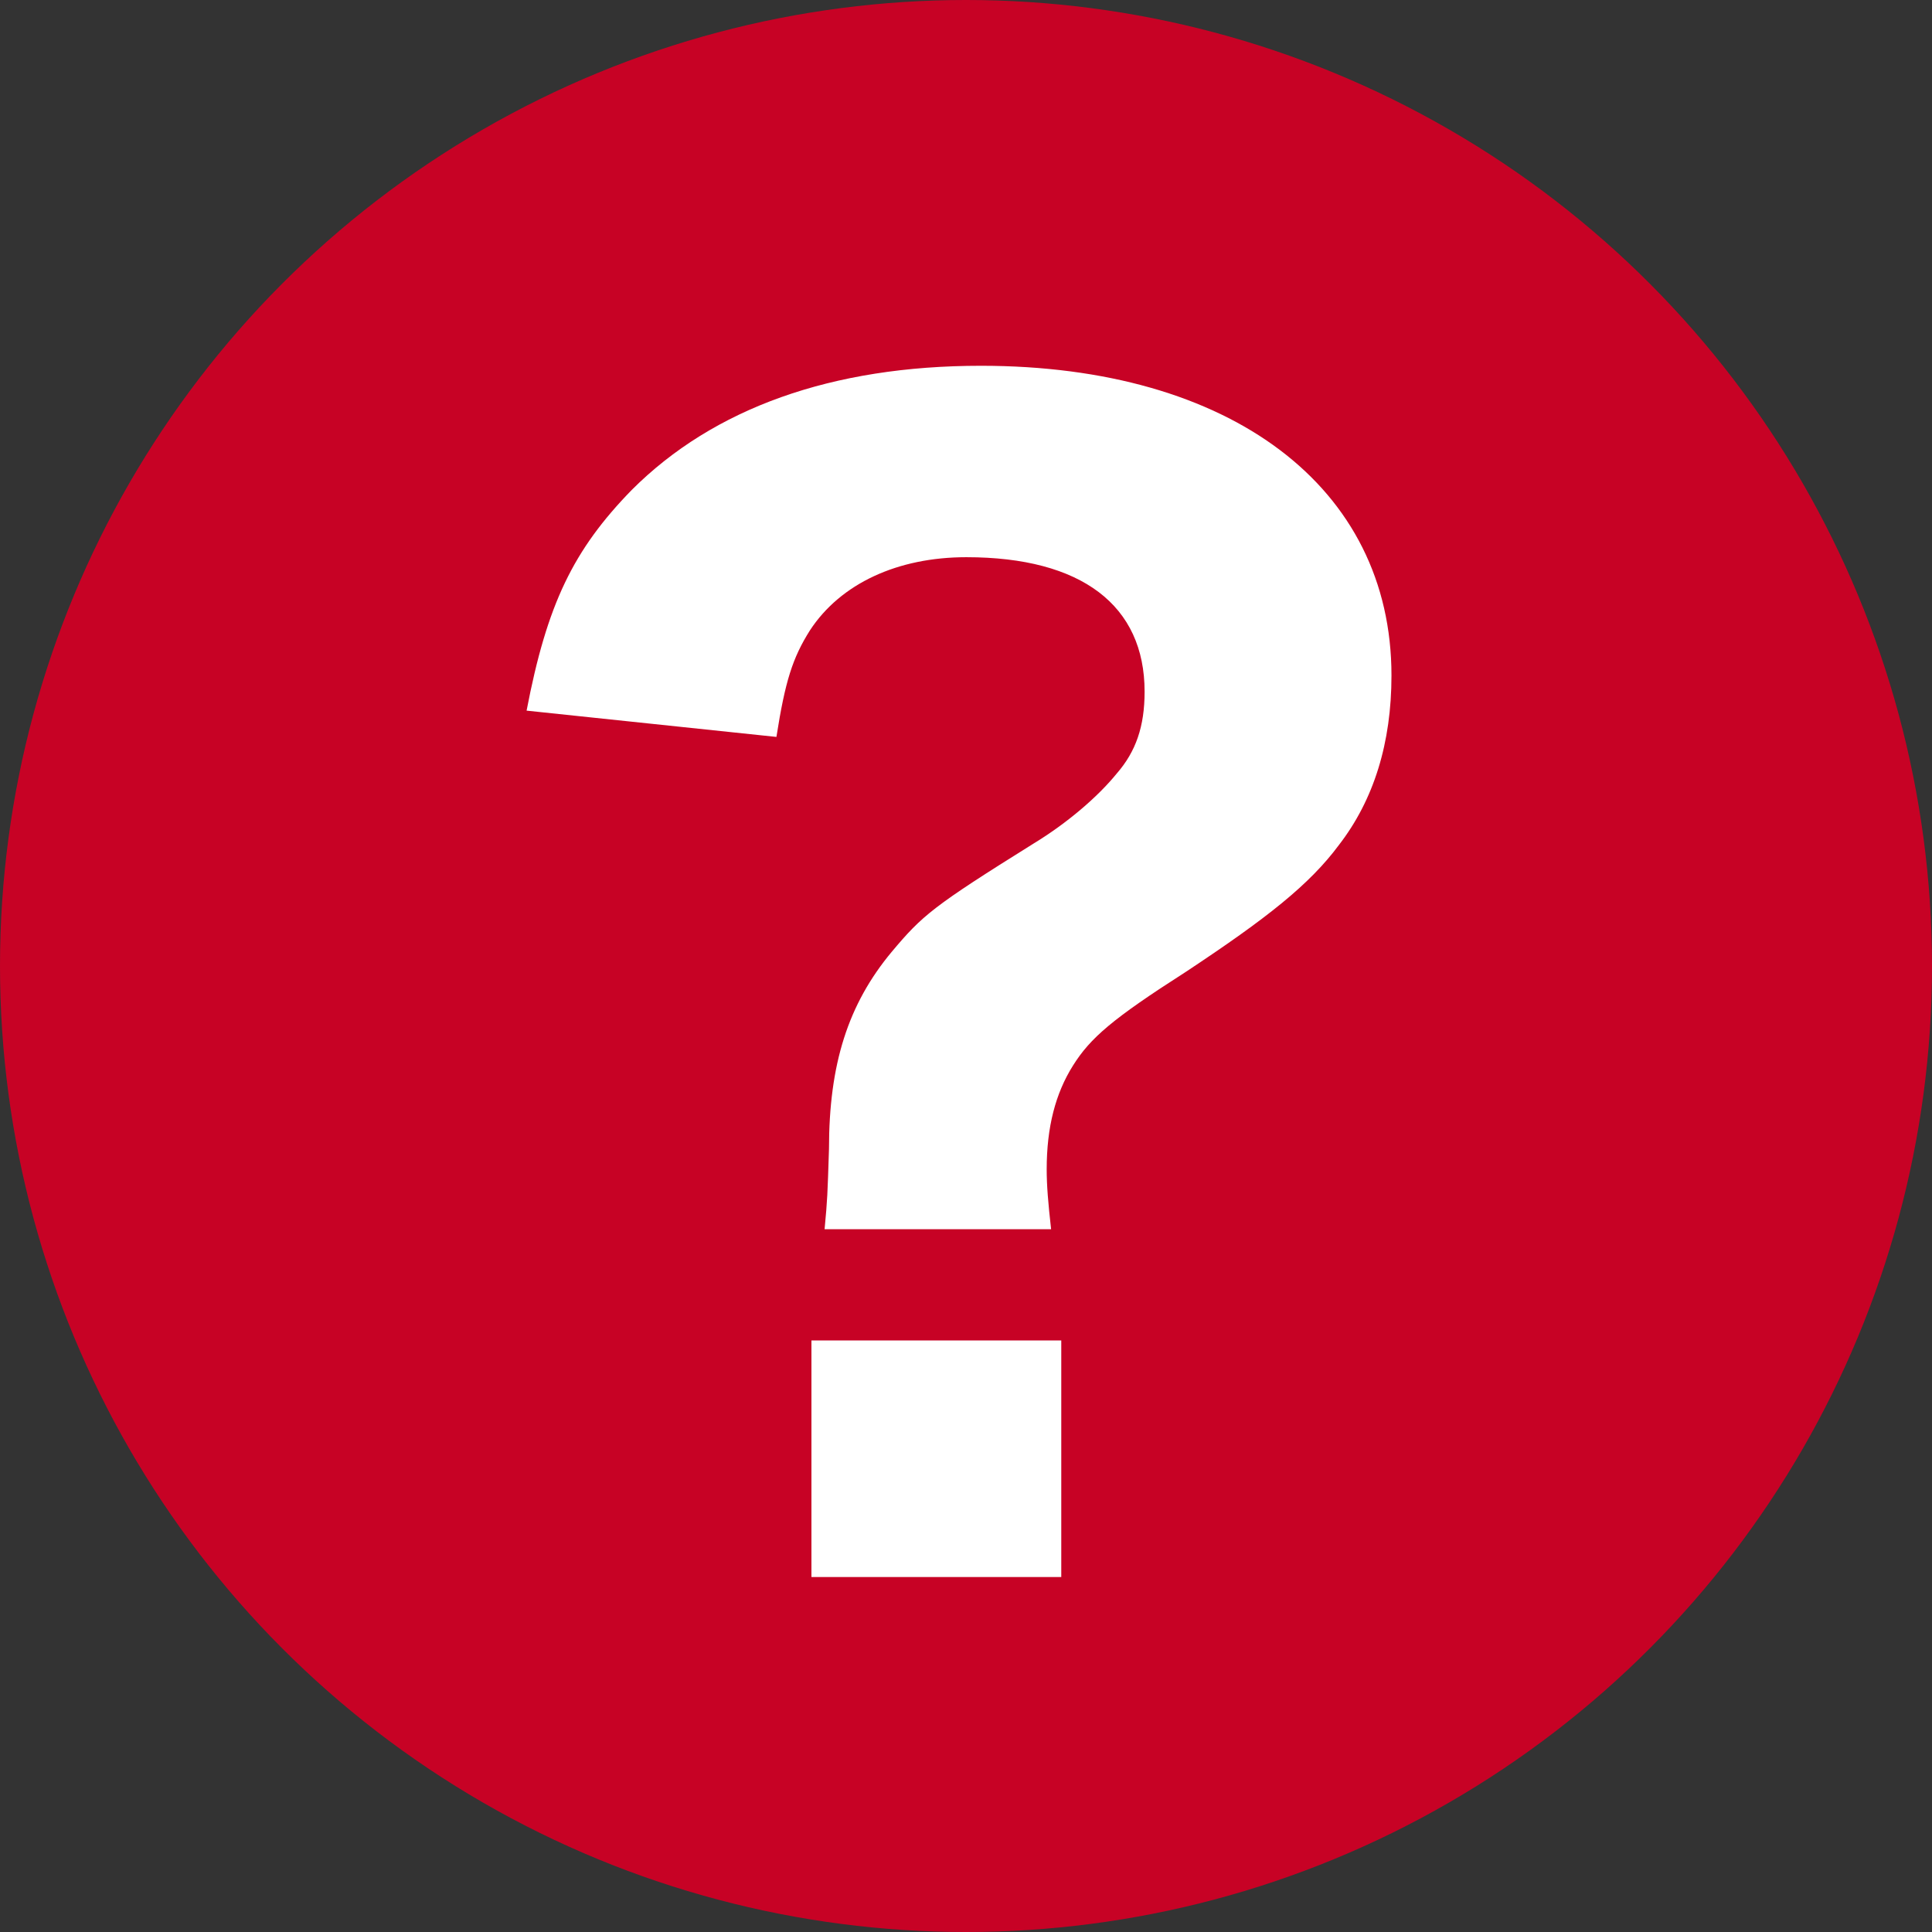
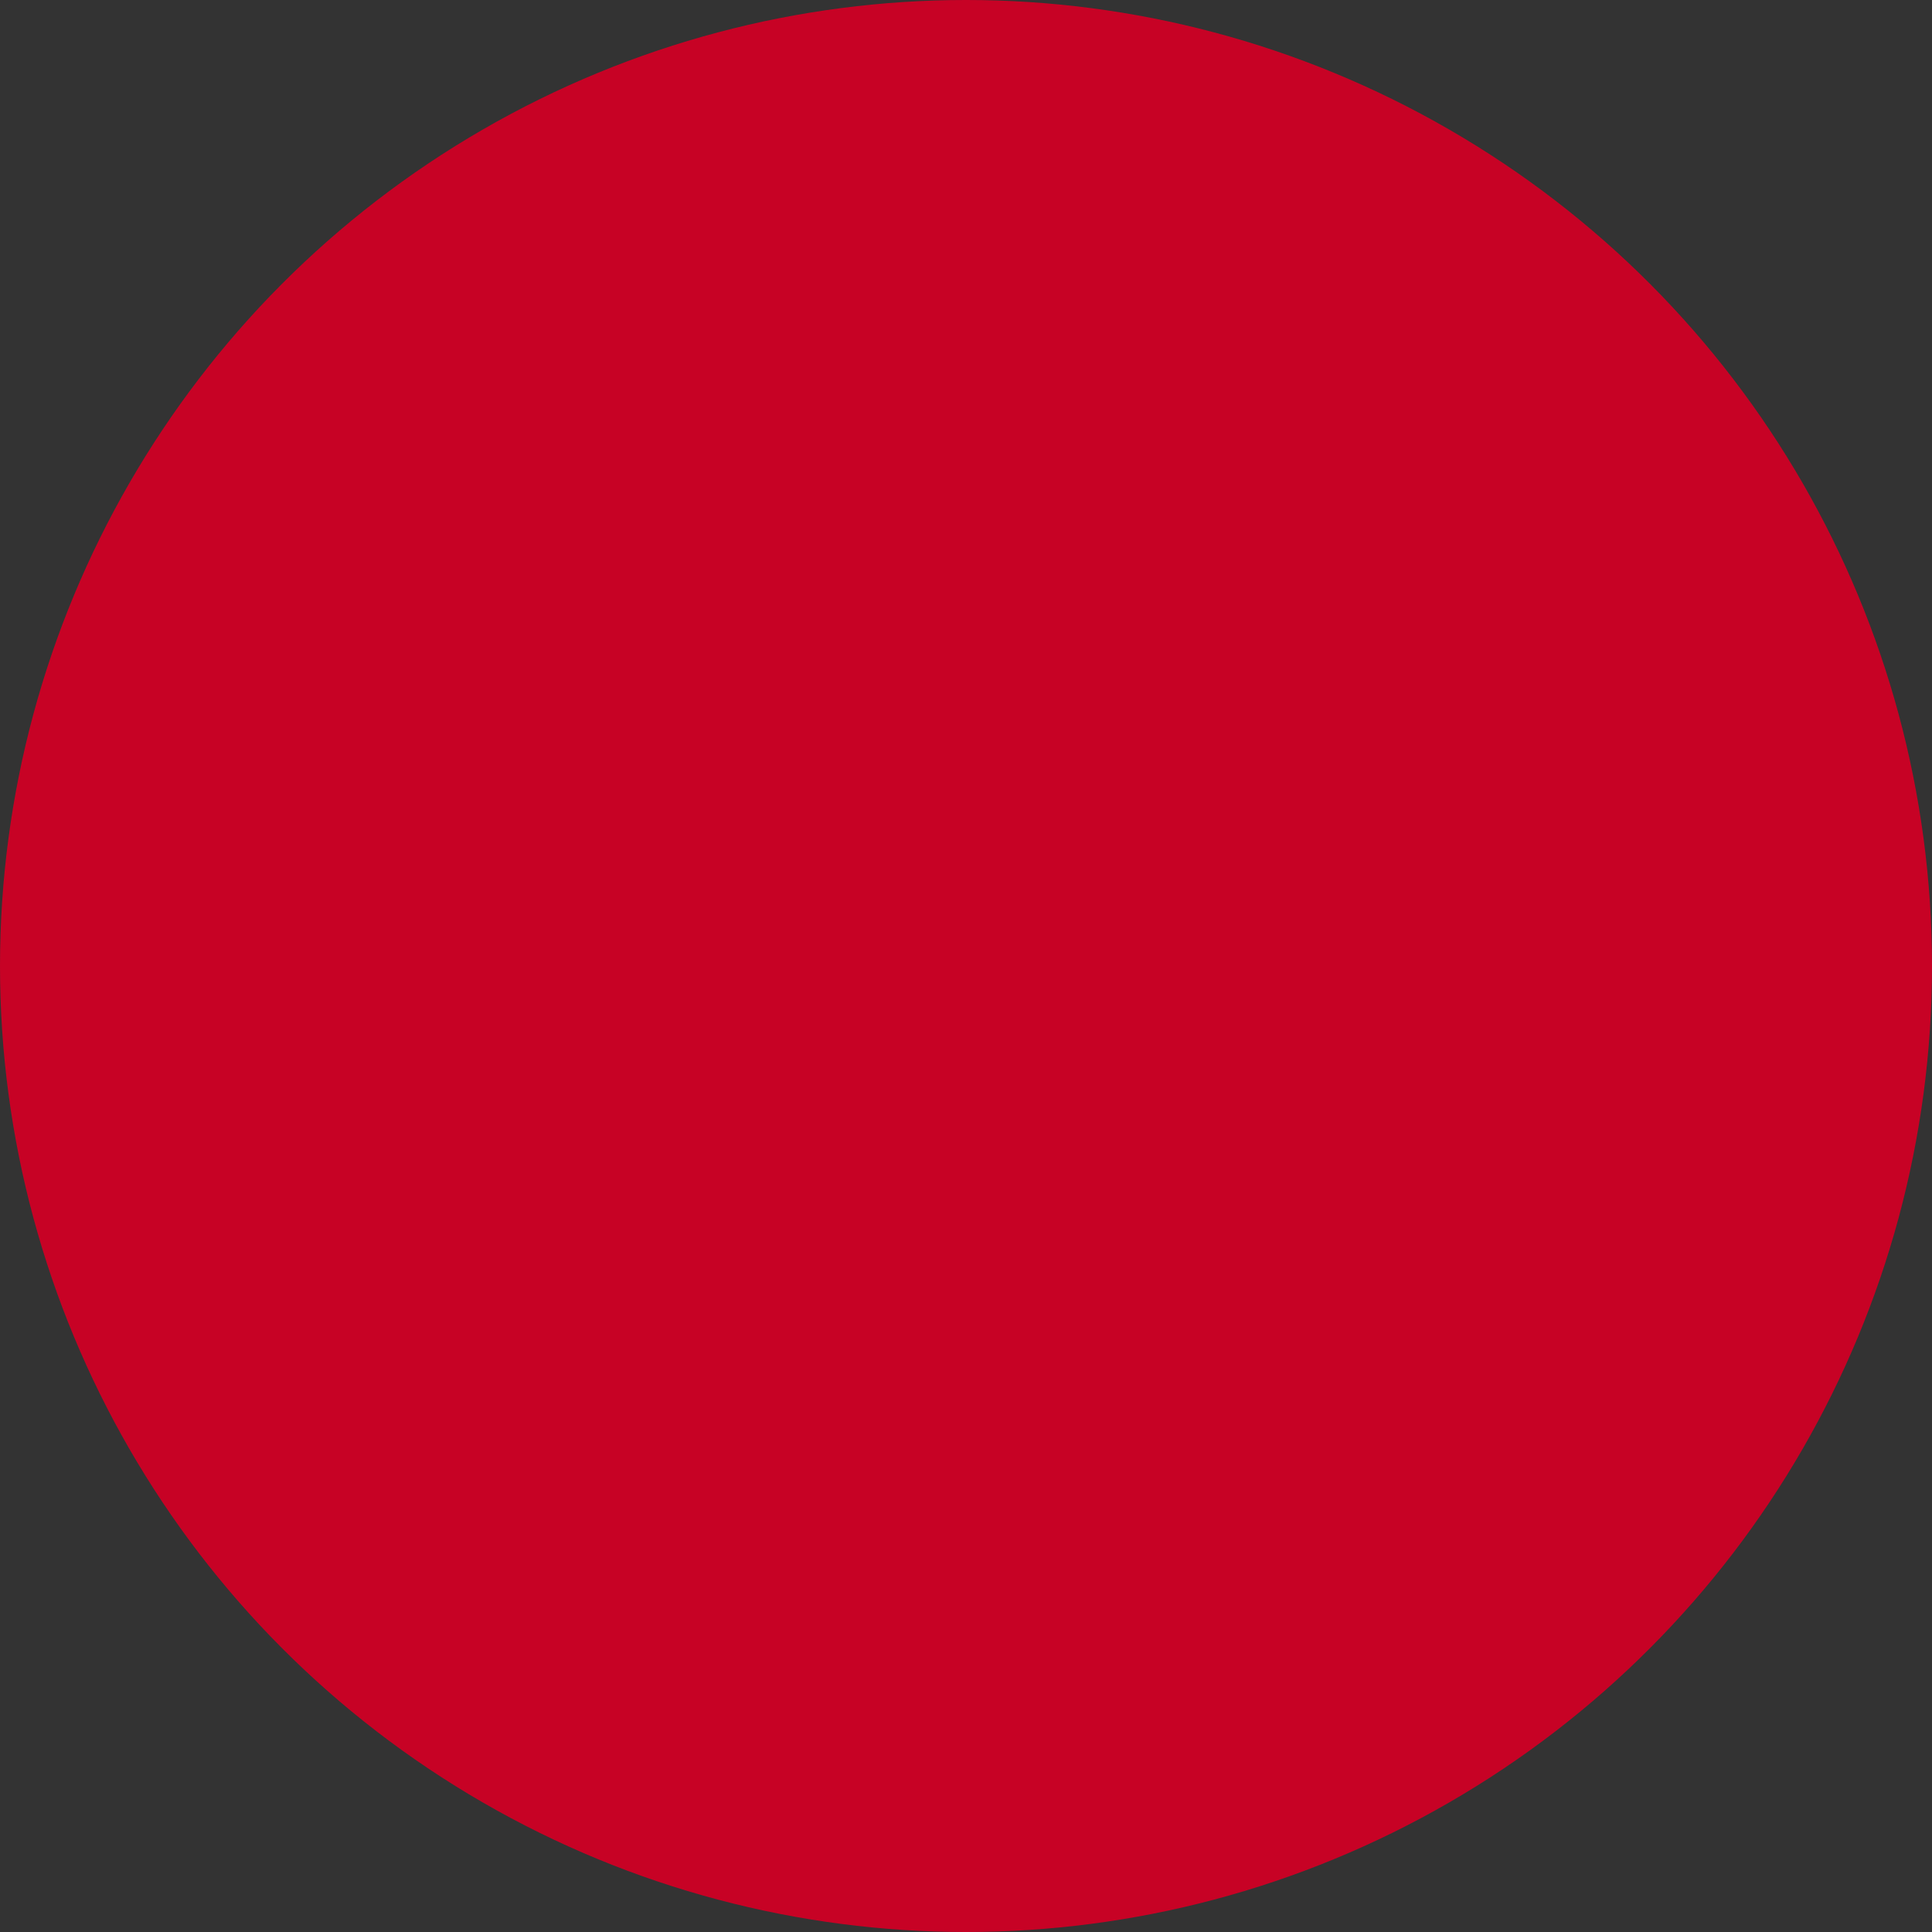
<svg xmlns="http://www.w3.org/2000/svg" id="_レイヤー_2" data-name="レイヤー 2" width="24.112" height="24.112" viewBox="0 0 24.112 24.112">
  <rect x="0" y="0" width="24.112" height="24.112" fill="#333333" stroke="none" />
  <defs>
    <style>
      .cls-1 {
        fill: #fff;
      }

      .cls-2 {
        fill: #c70225;
      }
    </style>
  </defs>
  <g id="design">
    <g>
      <circle class="cls-2" cx="12.056" cy="12.056" r="12.056" />
-       <path class="cls-1" d="m10.291,15.342c.036-.383.036-.419.055-1.003,0-1.057.237-1.805.784-2.461.383-.456.511-.565,1.769-1.35.419-.255.802-.583,1.039-.875.237-.273.347-.584.347-1.021,0-1.075-.784-1.678-2.225-1.678-.857,0-1.568.328-1.951.912-.219.347-.31.638-.419,1.331l-3.118-.328c.255-1.331.583-2.006,1.312-2.754,1.021-1.021,2.498-1.55,4.358-1.55,3.118,0,5.124,1.514,5.124,3.866,0,.839-.219,1.55-.656,2.115-.365.492-.894.911-1.915,1.586-.912.584-1.186.82-1.404,1.167s-.328.766-.328,1.295c0,.2.018.419.055.747h-2.826Zm2.954,1.387v2.953h-3.118v-2.953h3.118Z" />
    </g>
  </g>
</svg>